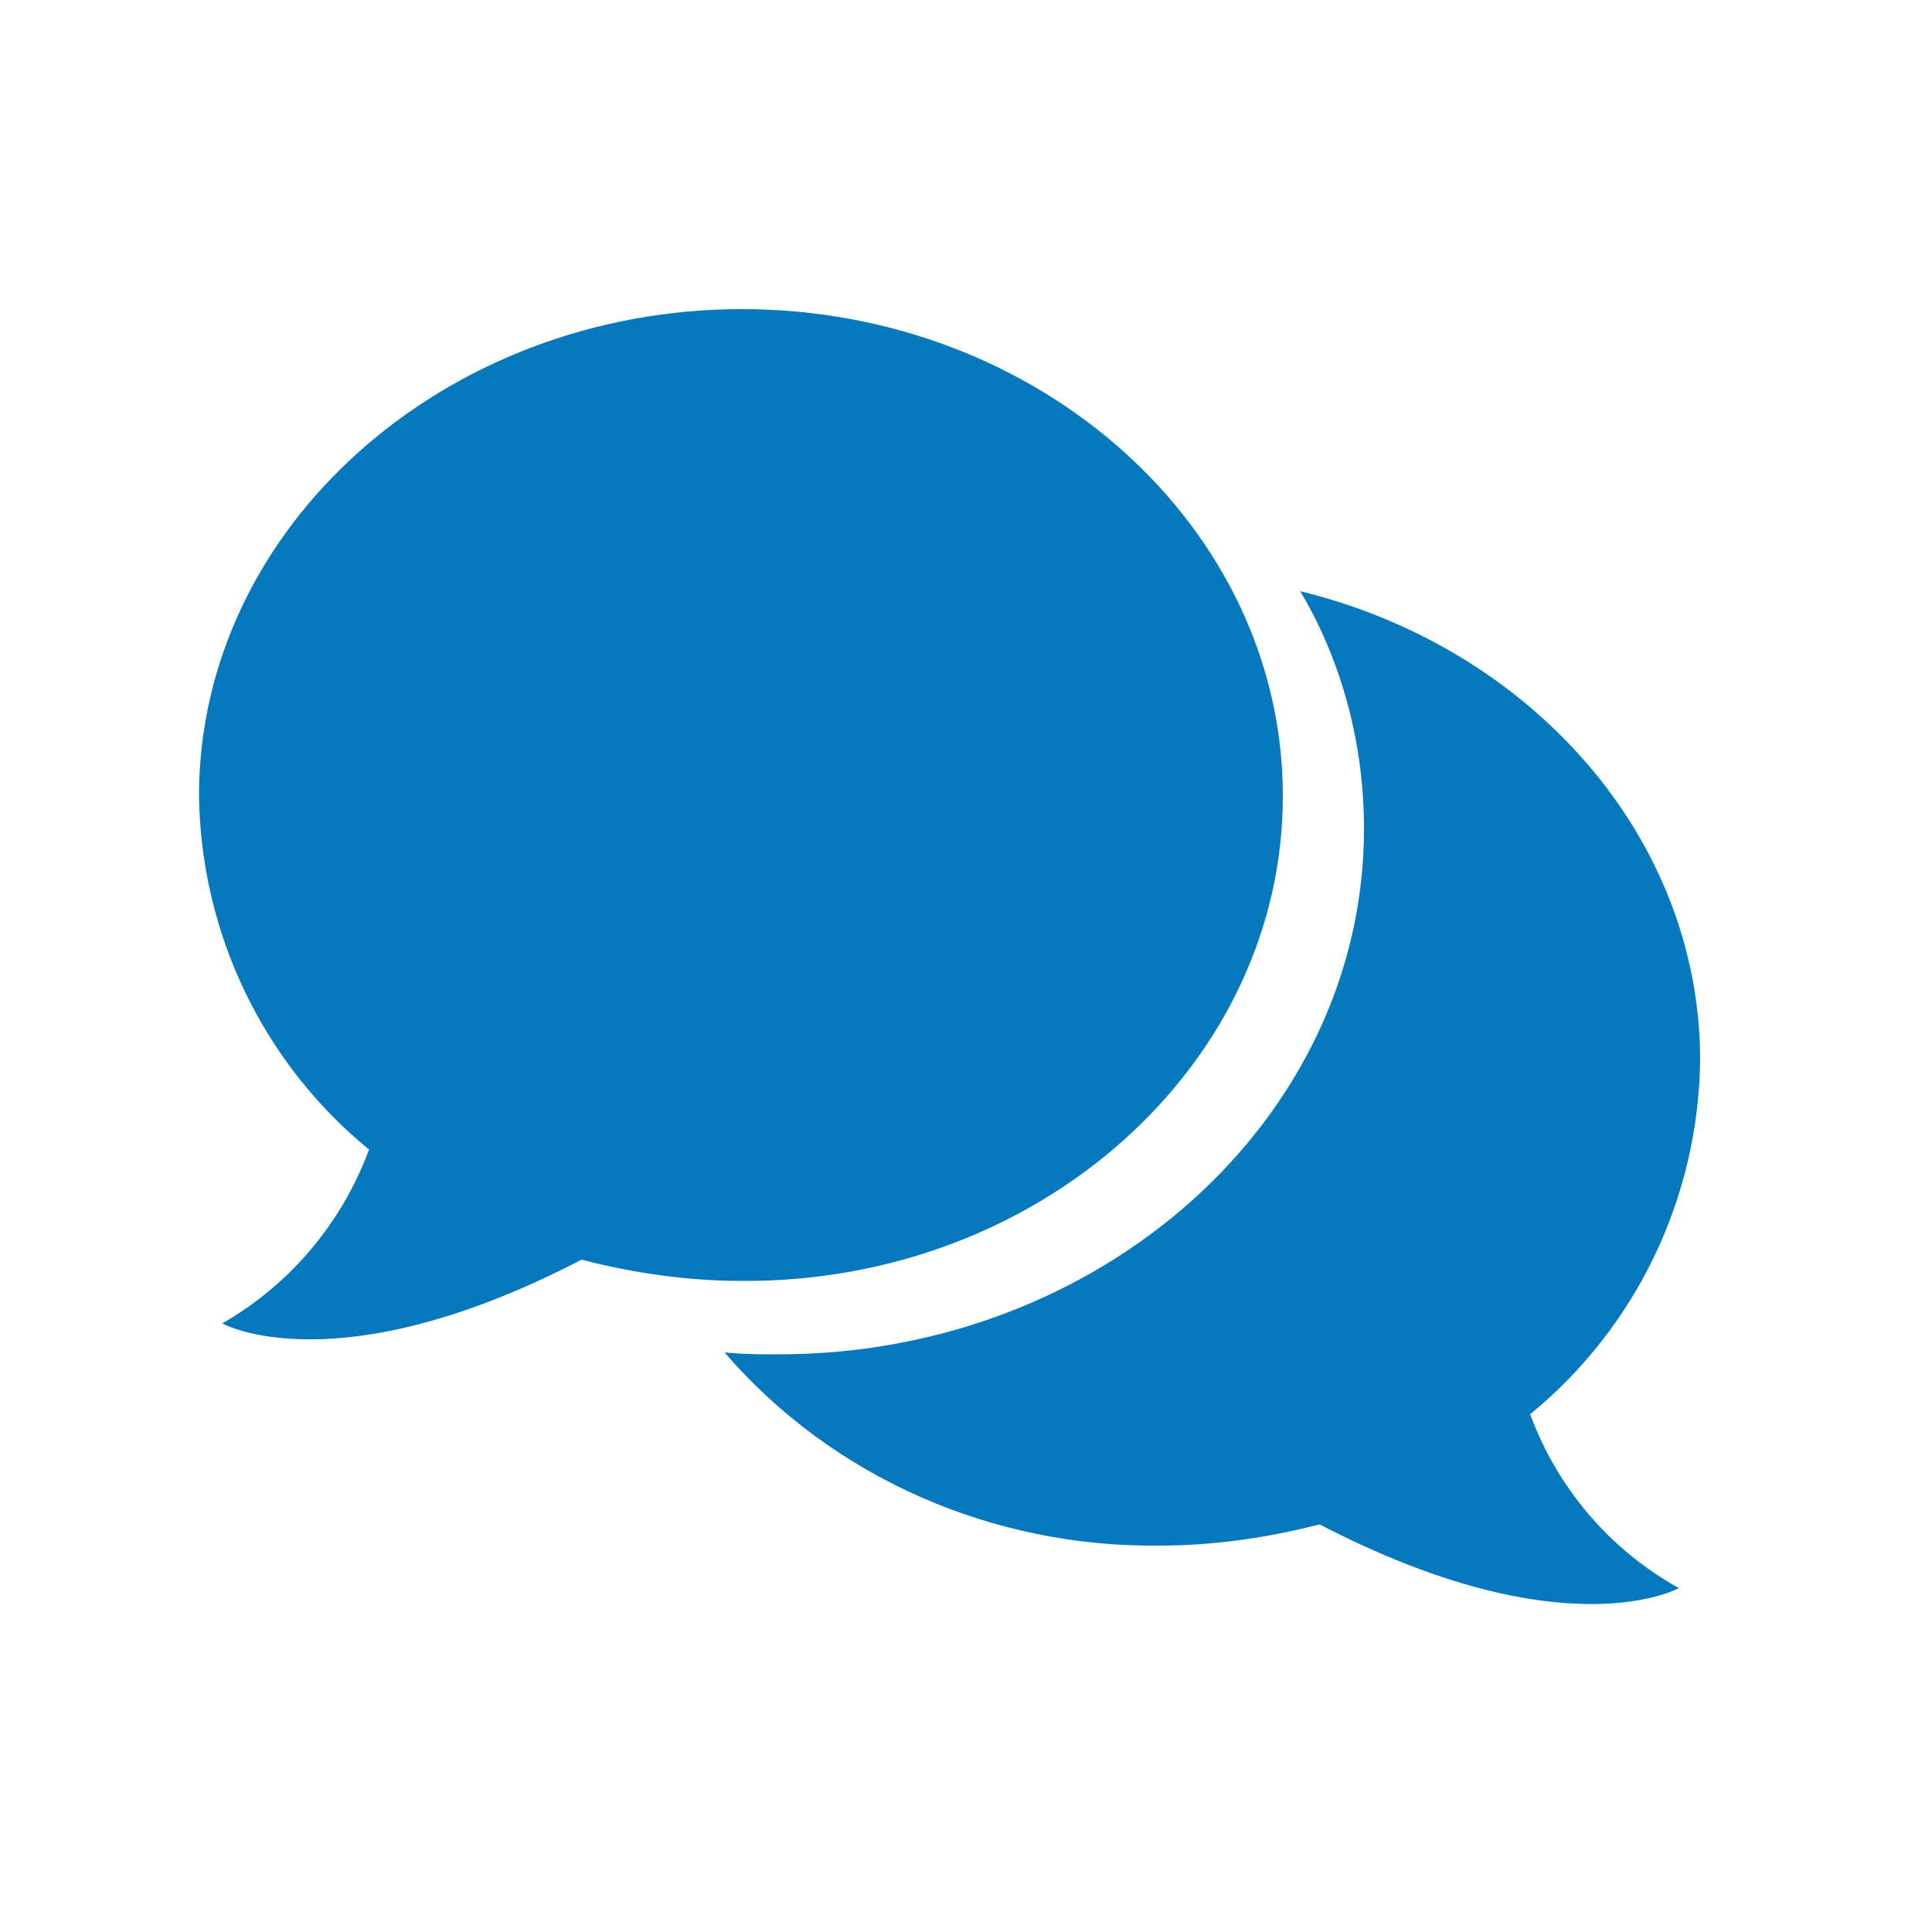
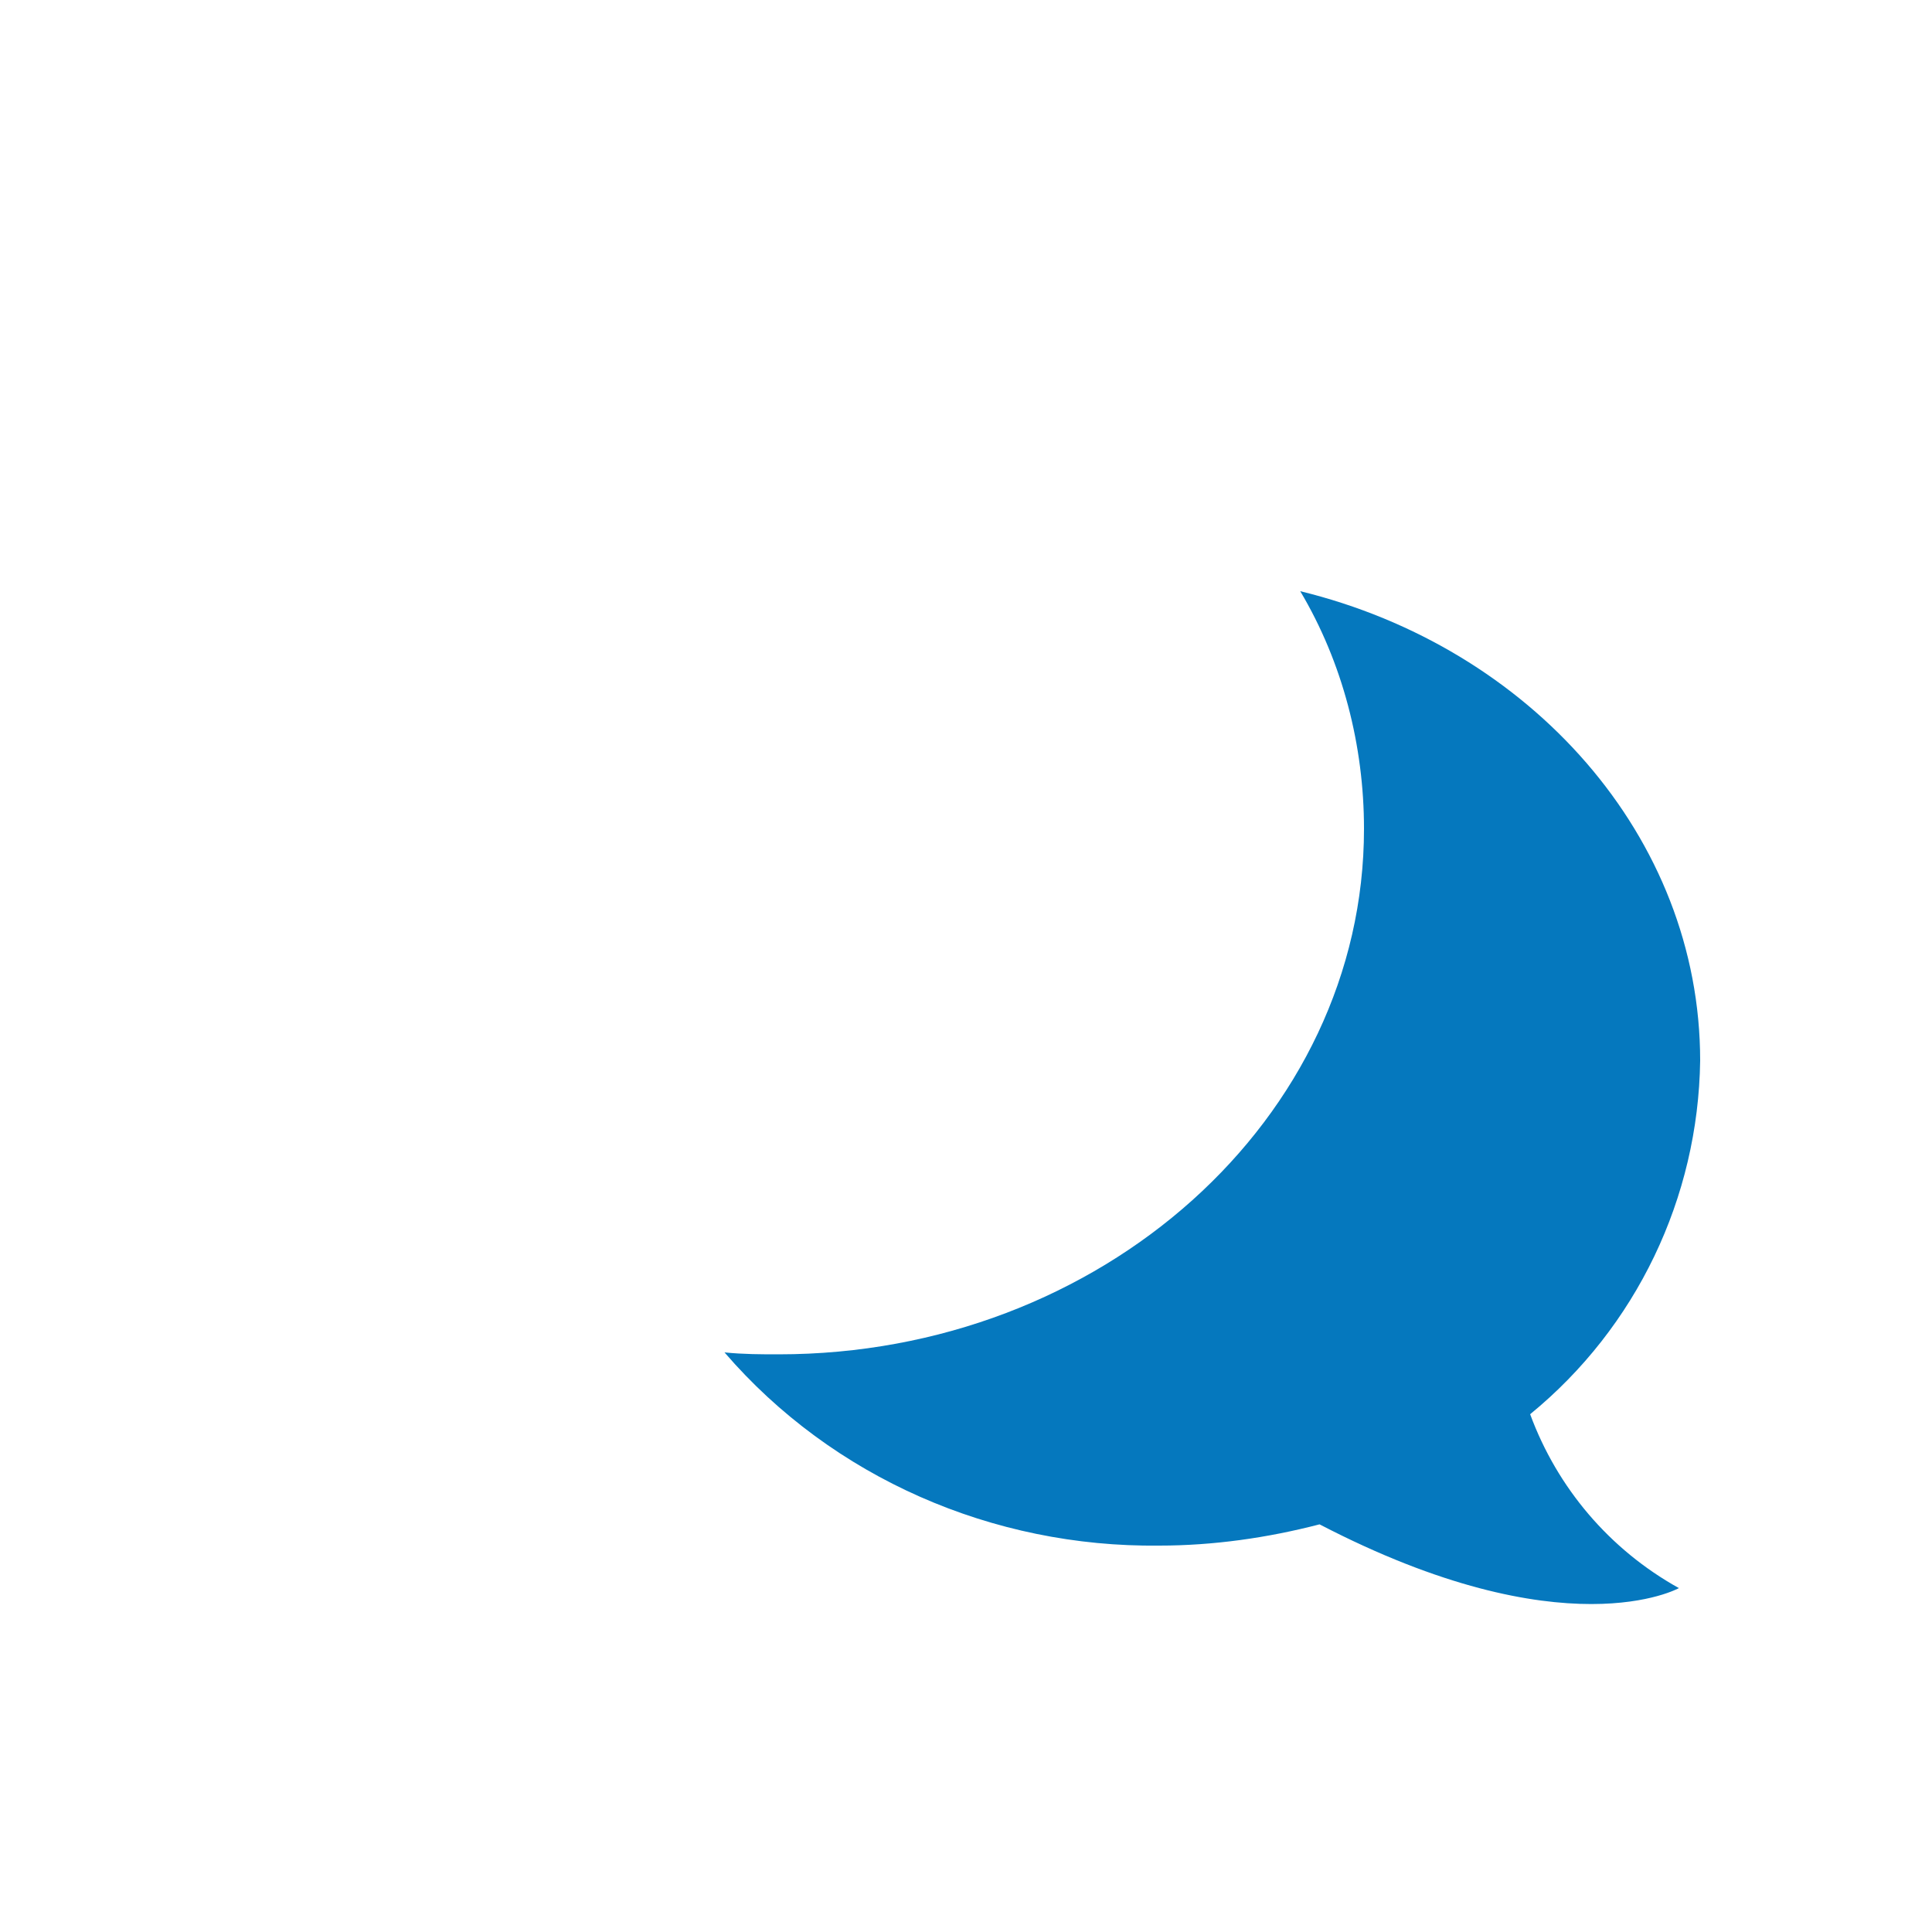
<svg xmlns="http://www.w3.org/2000/svg" version="1.1" id="Ebene_1" x="0px" y="0px" viewBox="0 0 100 100" style="enable-background:new 0 0 100 100;" xml:space="preserve">
  <style type="text/css">
	.st0{fill:#0578BE;}
</style>
  <g id="Icons">
    <path class="st0" d="M79.2,73.2c5.5-4.5,8.7-11.2,8.8-18.3c0-11.6-8.8-21.4-20.7-24.3c2.2,3.7,3.3,8,3.3,12.3   c0,15-13.6,27.2-30.3,27.2c-0.9,0-1.8,0-2.8-0.1c5.6,6.5,13.9,10.1,22.5,10c2.8,0,5.6-0.4,8.3-1.1c12.7,6.6,18.6,3.3,18.6,3.3   C83.3,80.2,80.6,77,79.2,73.2z" />
-     <path class="st0" d="M66.4,41.2c0-13.9-12.6-25.2-28-25.2S10.3,27.3,10.3,41.2c0.1,7.1,3.3,13.8,8.8,18.3c-1.4,3.8-4.1,7-7.6,9   c0,0,5.9,3.3,18.6-3.3c2.7,0.7,5.5,1.1,8.3,1.1C53.8,66.4,66.4,55.1,66.4,41.2z" />
  </g>
</svg>